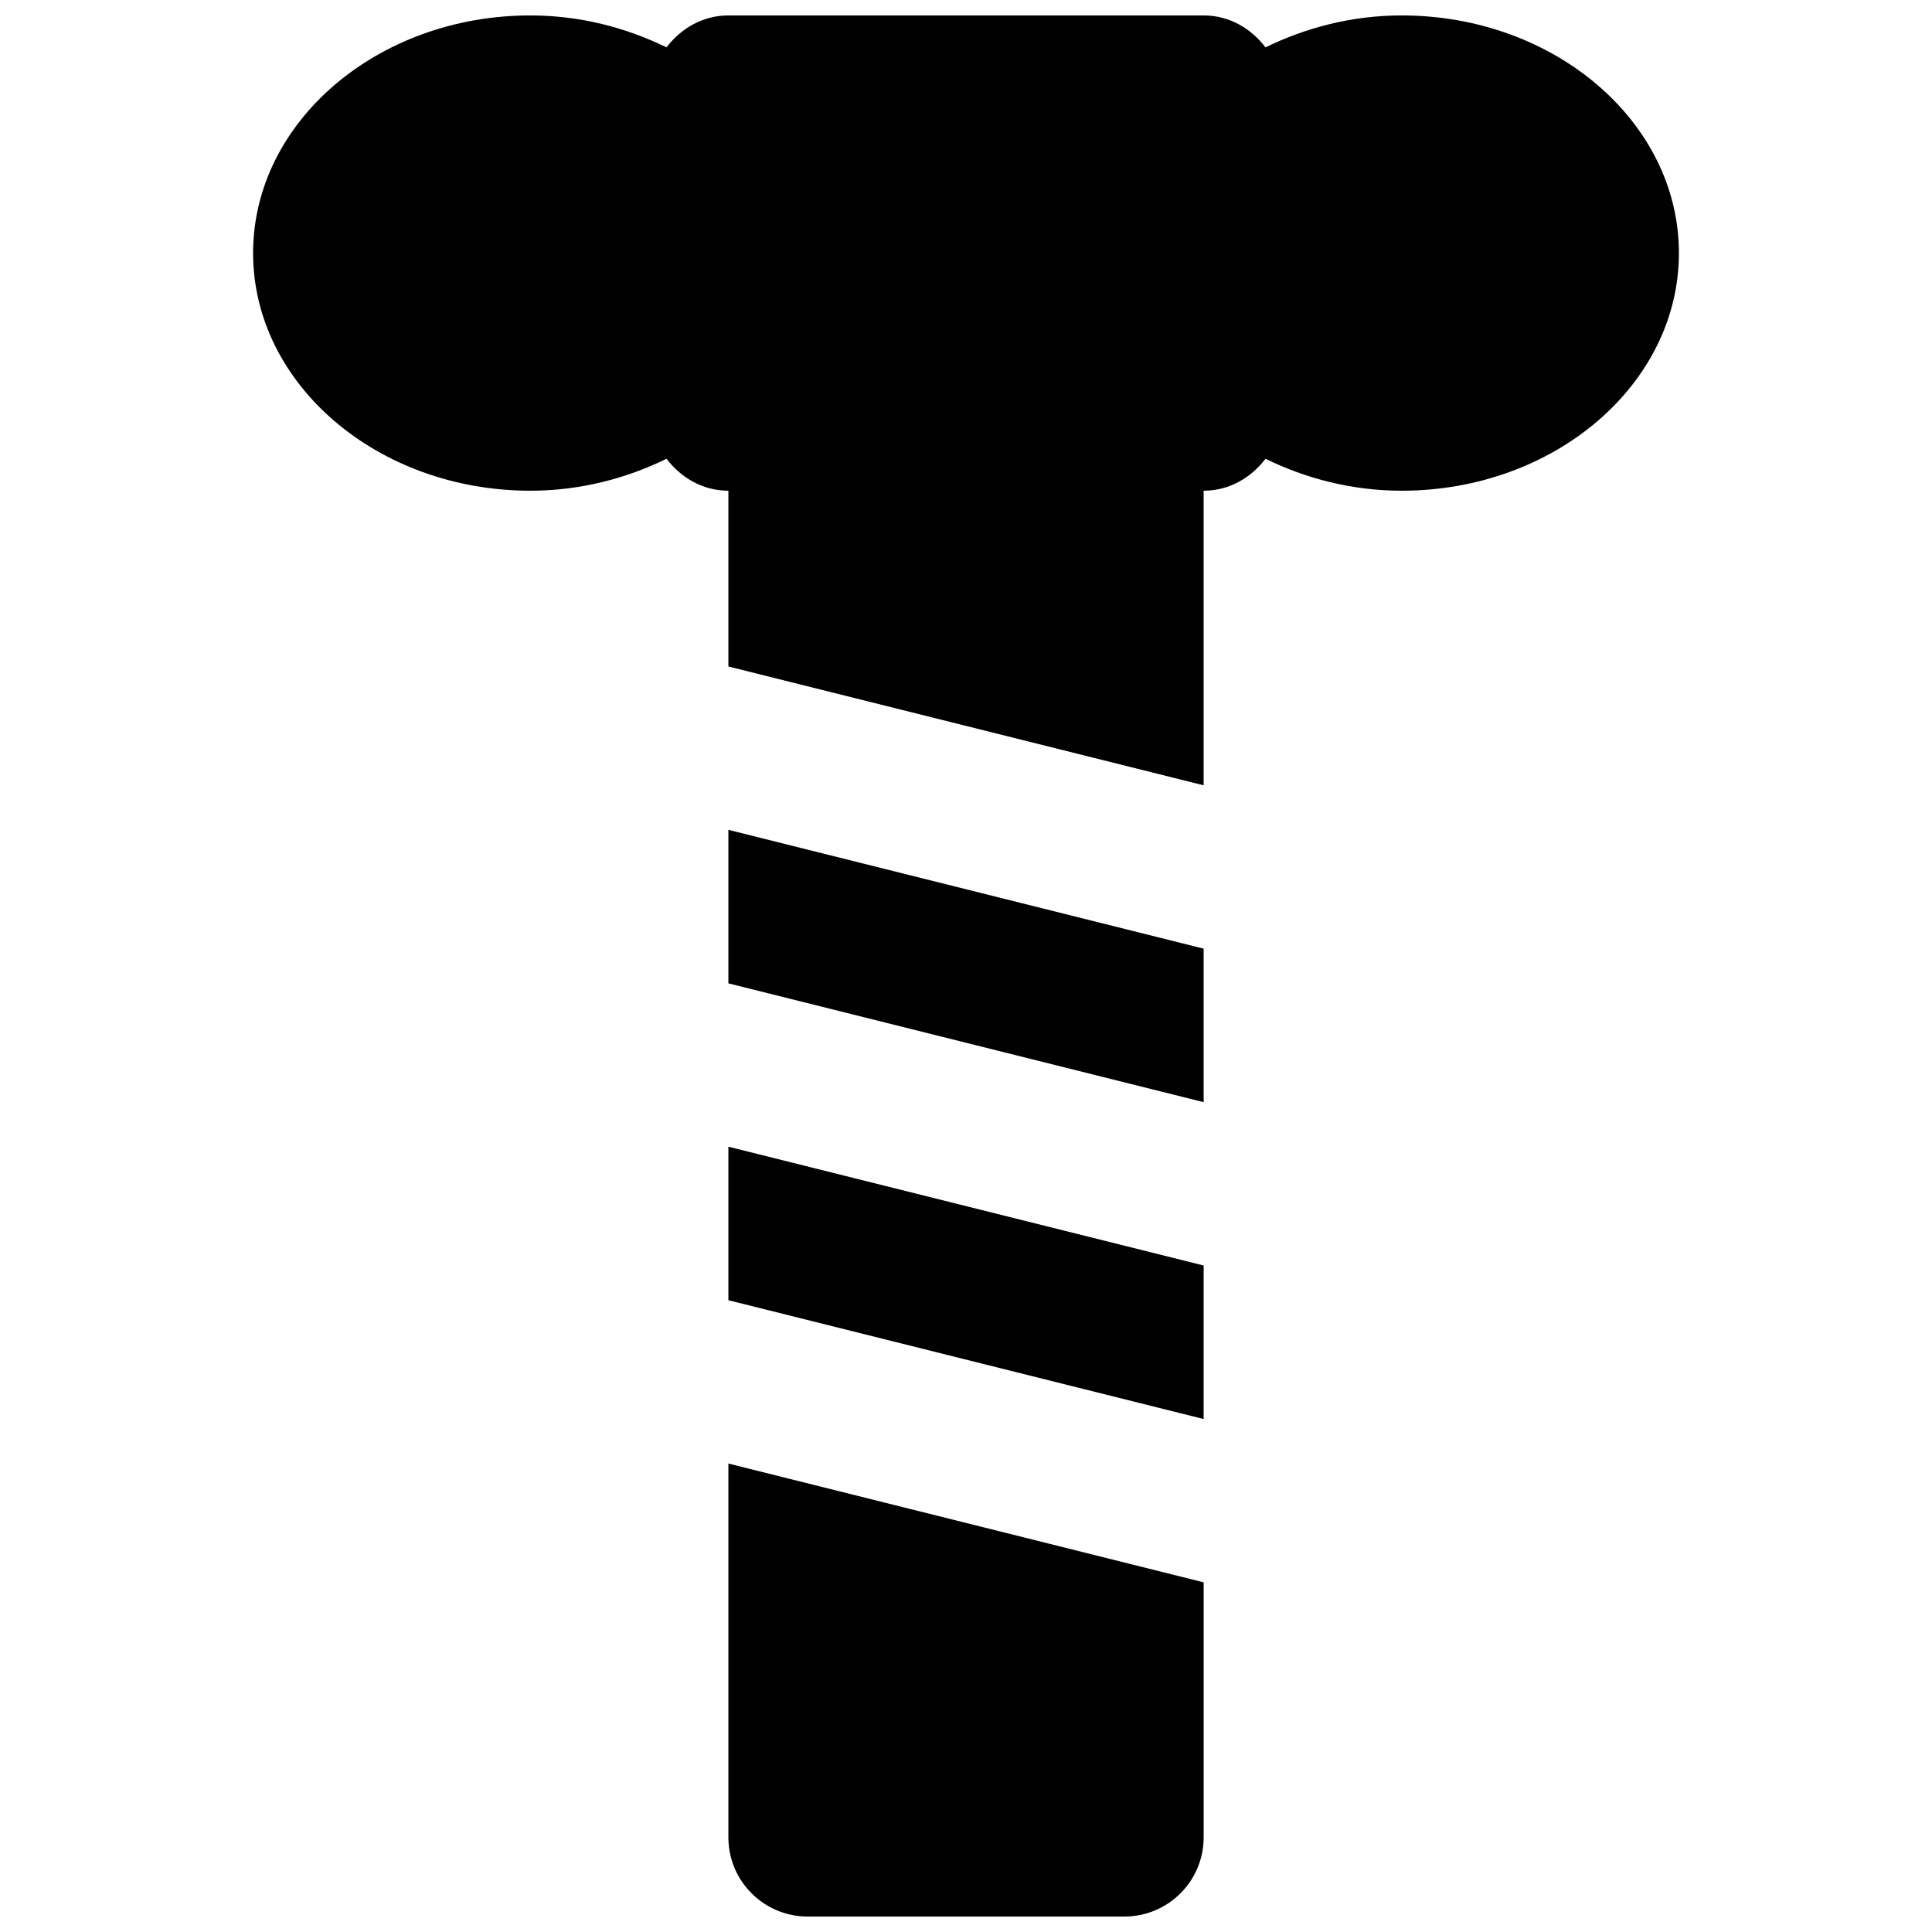
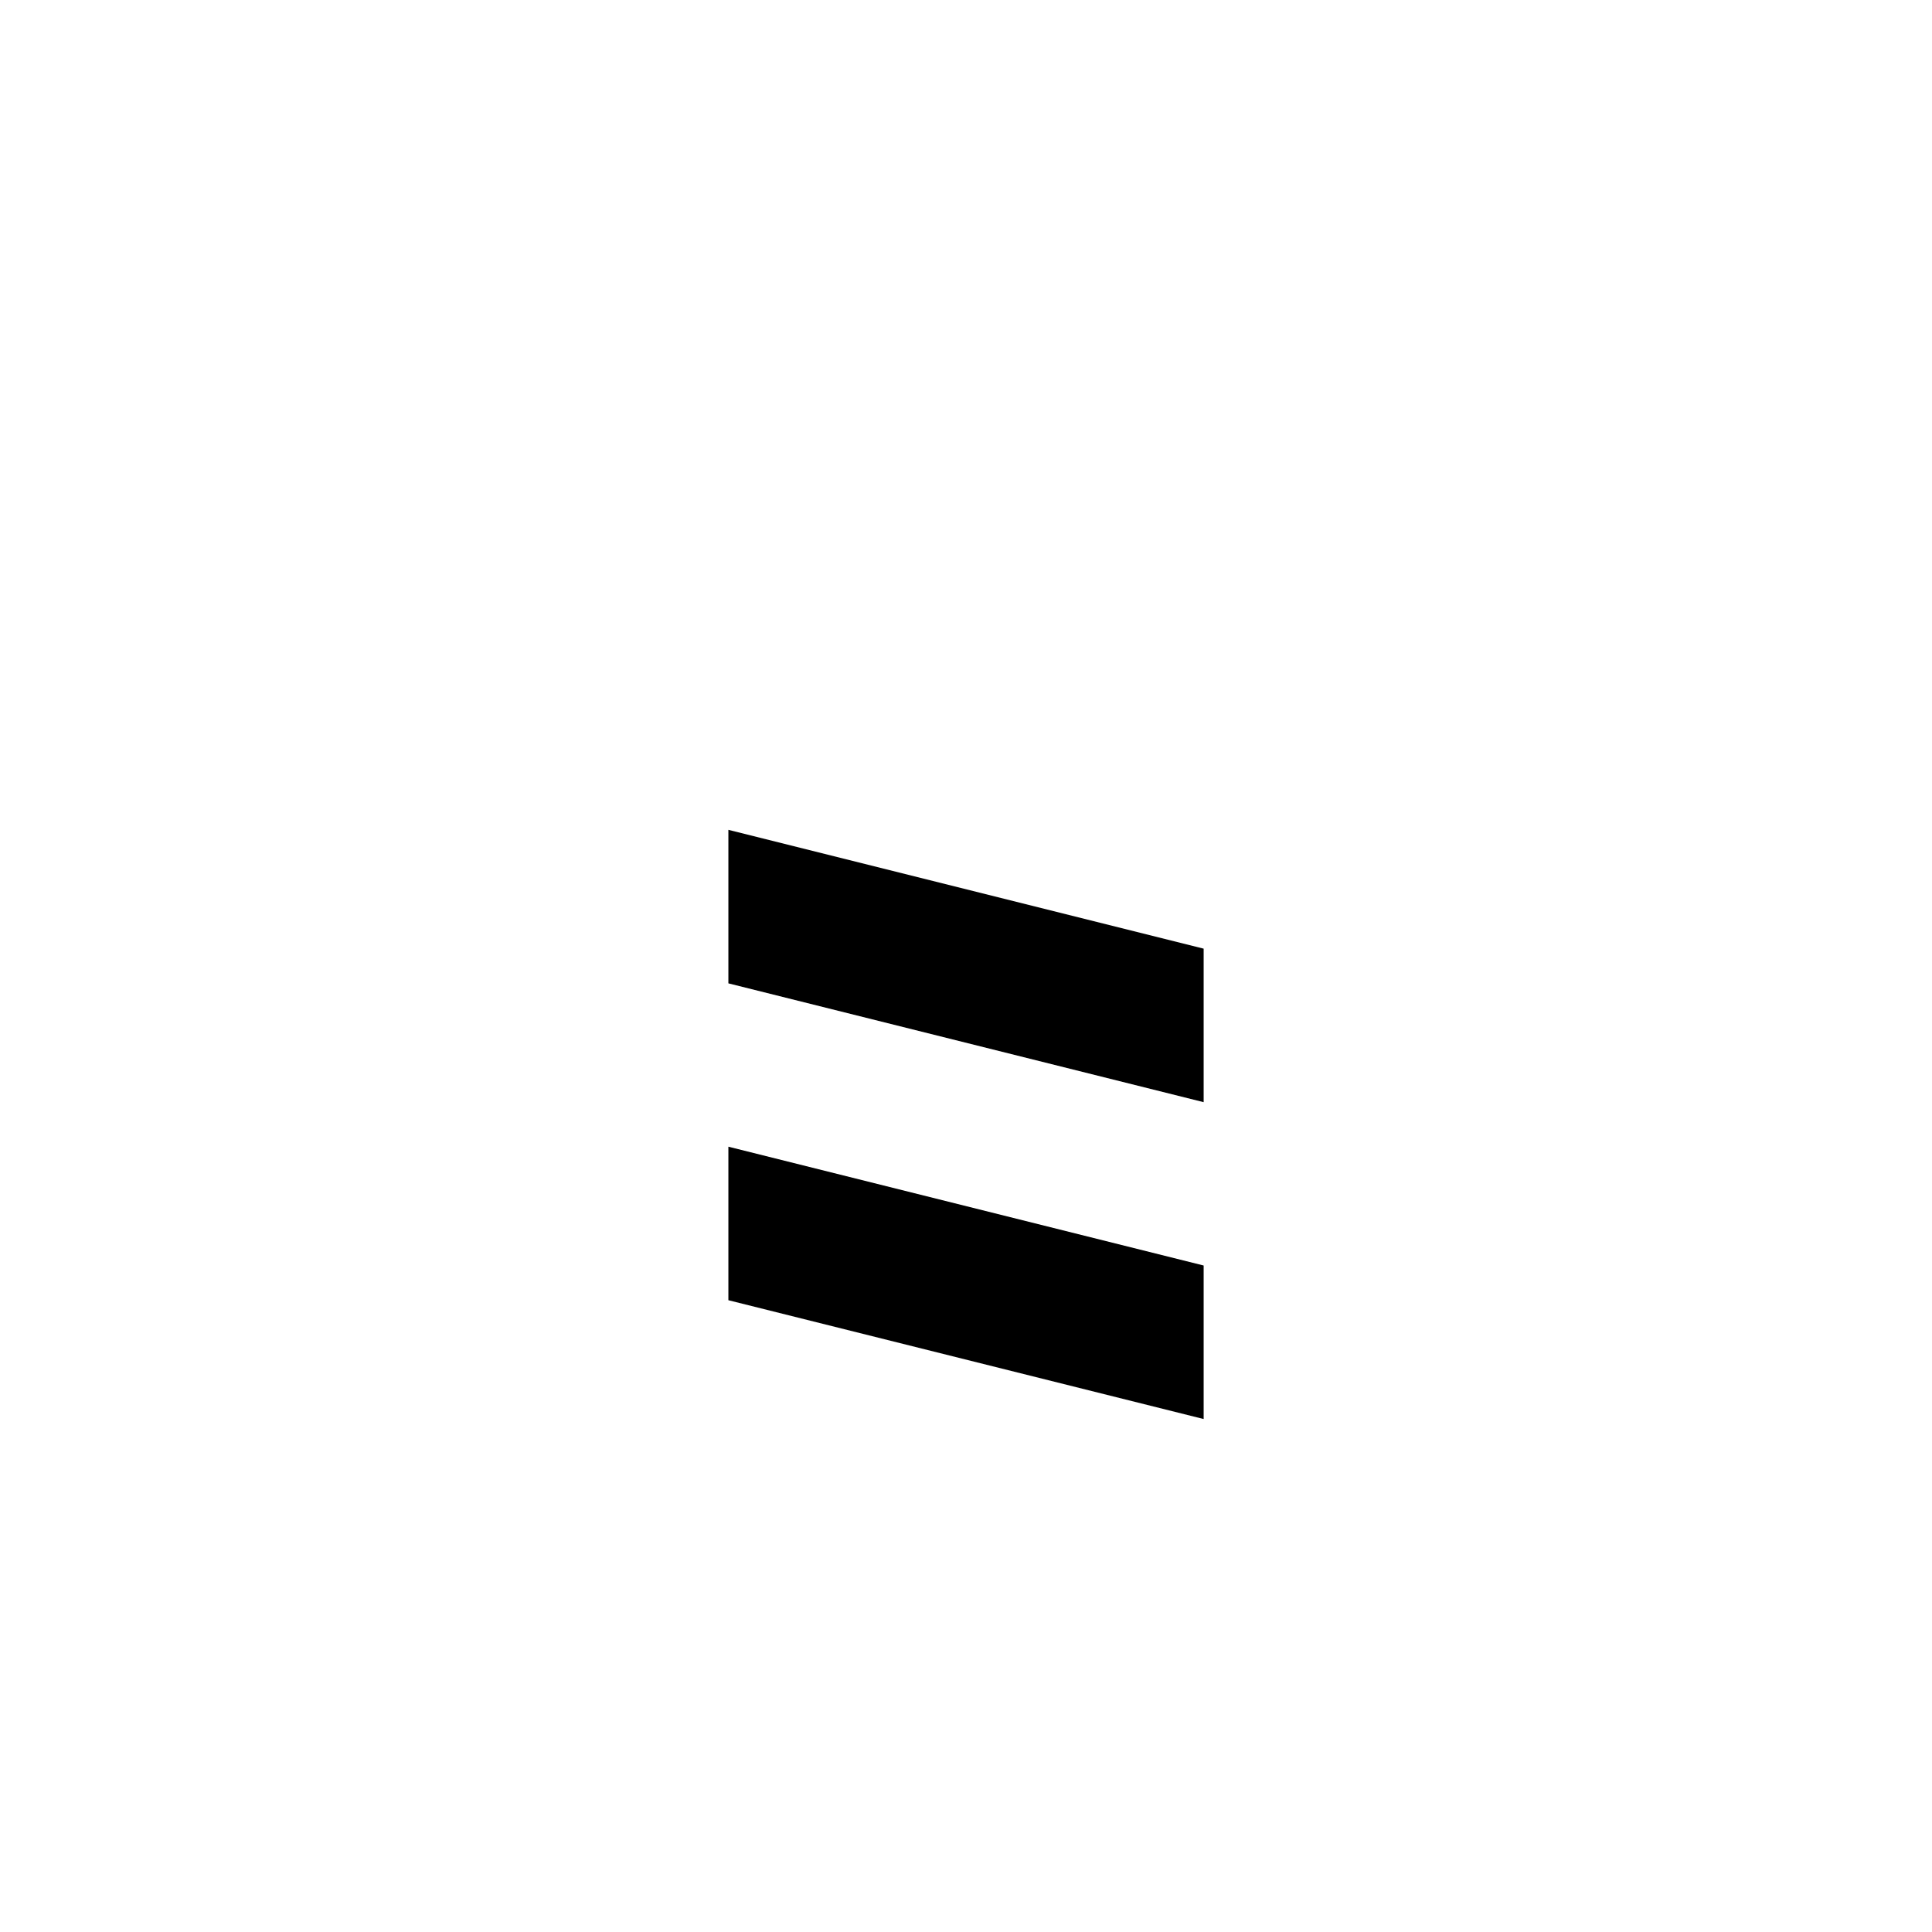
<svg xmlns="http://www.w3.org/2000/svg" width="800px" height="800px" version="1.1" viewBox="144 144 512 512">
  <defs>
    <clipPath id="b">
      <path d="m337 531h126v120.9h-126z" />
    </clipPath>
    <clipPath id="a">
      <path d="m211 148.09h378v204.91h-378z" />
    </clipPath>
  </defs>
  <path d="m337.03 488.57 125.95 31.488v-40.684l-125.95-31.488z" fill-rule="evenodd" />
  <path d="m337.03 404.6 125.95 31.488v-40.684l-125.95-31.488z" fill-rule="evenodd" />
  <g clip-path="url(#b)">
-     <path d="m337.03 630.91c0 11.59 9.402 20.992 20.992 20.992h83.969c11.586 0 20.992-9.402 20.992-20.992v-67.574l-125.95-31.484z" fill-rule="evenodd" />
-   </g>
+     </g>
  <g clip-path="url(#a)">
-     <path d="m515.46 148.09c-13.184 0-25.383 3.234-36.086 8.461-3.844-5.019-9.594-8.461-16.395-8.461h-125.95c-6.801 0-12.555 3.441-16.395 8.461-10.707-5.227-22.902-8.461-36.086-8.461-40.516 0-73.473 28.254-73.473 62.977 0 34.719 32.957 62.977 73.473 62.977 13.184 0 25.379-3.234 36.086-8.461 3.84 5.016 9.594 8.461 16.395 8.461v46.582l125.95 31.488v-78.07c6.801 0 12.551-3.445 16.395-8.461 10.703 5.227 22.902 8.461 36.086 8.461 40.512 0 73.469-28.258 73.469-62.977 0-34.723-32.957-62.977-73.469-62.977" fill-rule="evenodd" />
-   </g>
+     </g>
</svg>